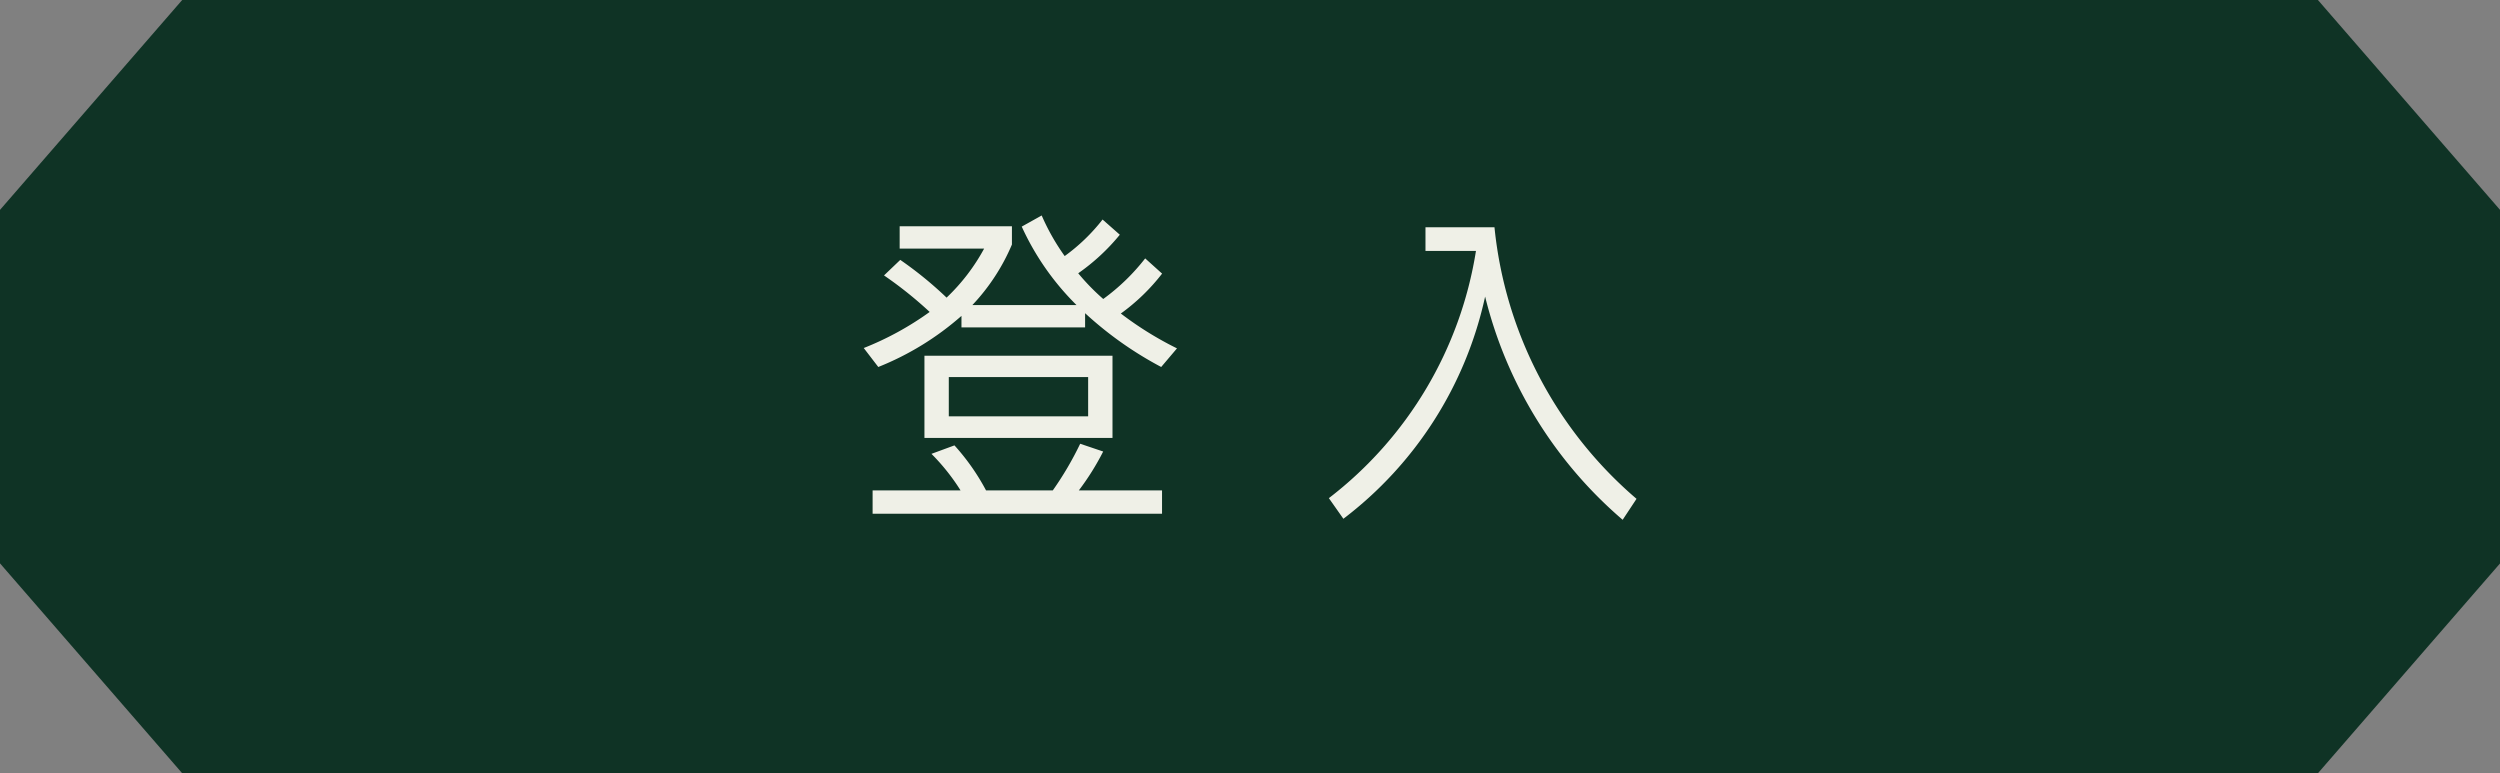
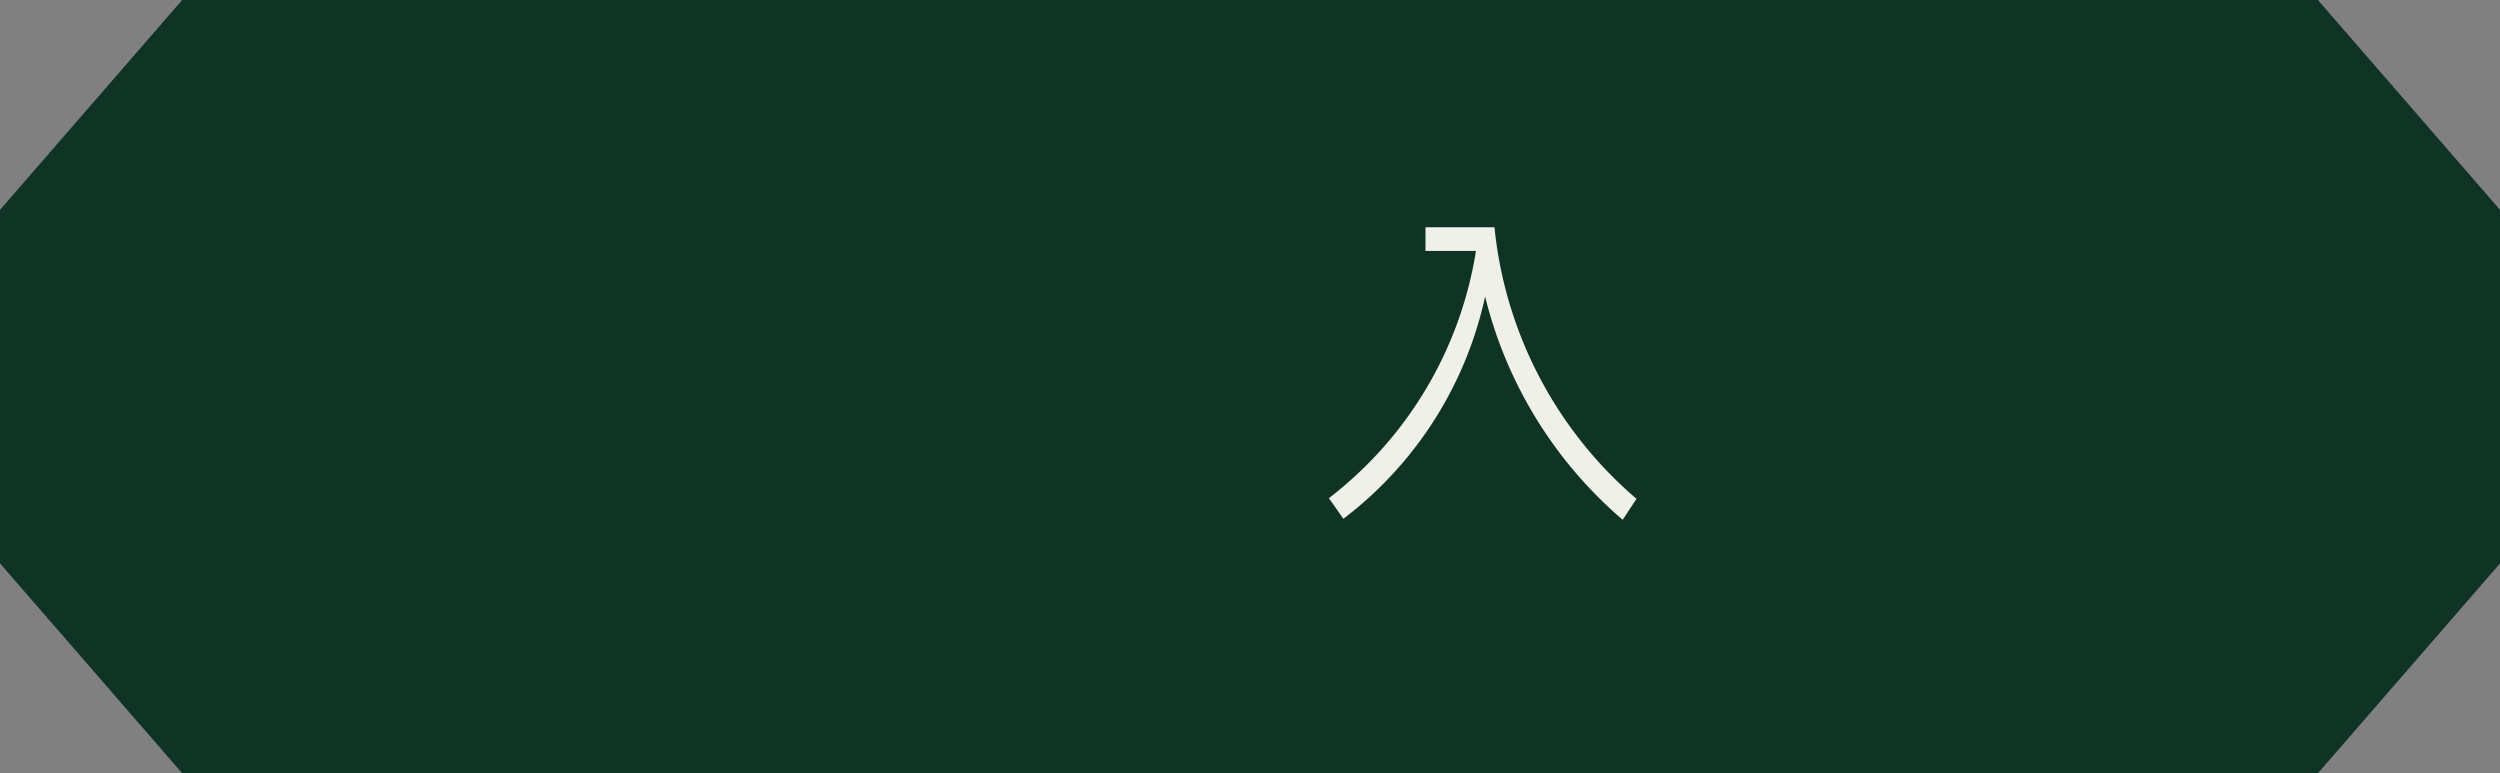
<svg xmlns="http://www.w3.org/2000/svg" id="Group_126" data-name="Group 126" width="110.875" height="34.293" viewBox="0 0 110.875 34.293">
  <rect x="0" y="0" width="110.875" height="34.293" fill="#808080" stroke="none" />
  <defs>
    <clipPath id="clip-path">
      <rect id="Rectangle_42" data-name="Rectangle 42" width="110.875" height="34.293" fill="none" />
    </clipPath>
  </defs>
  <path id="Path_252" data-name="Path 252" d="M8.08,0,0,9.308V24.985l8.08,9.308H102.8l8.079-9.308V9.311L102.8,0Z" fill="#0f3325" />
  <g id="Group_125" data-name="Group 125">
    <g id="Group_124" data-name="Group 124" clip-path="url(#clip-path)">
-       <path id="Path_253" data-name="Path 253" d="M41.981,13.2a8.744,8.744,0,0,0,1.665-2.174H39.9v-.991h4.979v.81a9.016,9.016,0,0,1-1.755,2.685h4.62a11.755,11.755,0,0,1-2.43-3.48l.885-.494a9.764,9.764,0,0,0,1.02,1.8,8.254,8.254,0,0,0,1.68-1.62l.765.674a9.12,9.12,0,0,1-1.845,1.71,9.769,9.769,0,0,0,1.11,1.14,9.242,9.242,0,0,0,1.86-1.8l.75.675a8.9,8.9,0,0,1-1.83,1.77,15.178,15.178,0,0,0,2.49,1.545l-.7.826a16.061,16.061,0,0,1-3.375-2.386v.631H42.641v-.511a12.721,12.721,0,0,1-3.689,2.266l-.645-.841a13.457,13.457,0,0,0,2.924-1.6,17.508,17.508,0,0,0-2.025-1.62l.721-.689A16.7,16.7,0,0,1,41.981,13.2m1.741,8.55h2.969a14.371,14.371,0,0,0,1.215-2.07l1.02.345a11.333,11.333,0,0,1-1.08,1.725h3.69v1.035H38.7V21.748h3.9a9.266,9.266,0,0,0-1.29-1.62l1.02-.375a9.807,9.807,0,0,1,1.4,1.995m5.609-2.325h-8.34V15.778h8.34Zm-1.08-2.7h-6.18v1.74h6.18Z" fill="#eff0e7" />
      <path id="Path_254" data-name="Path 254" d="M63.22,11.128v-1.05h3.06a18.238,18.238,0,0,0,6.3,12.045l-.615.93a19.021,19.021,0,0,1-6.1-9.9,16.879,16.879,0,0,1-6.286,9.855l-.644-.915a17.22,17.22,0,0,0,6.524-10.965Z" fill="#eff0e7" />
    </g>
  </g>
</svg>